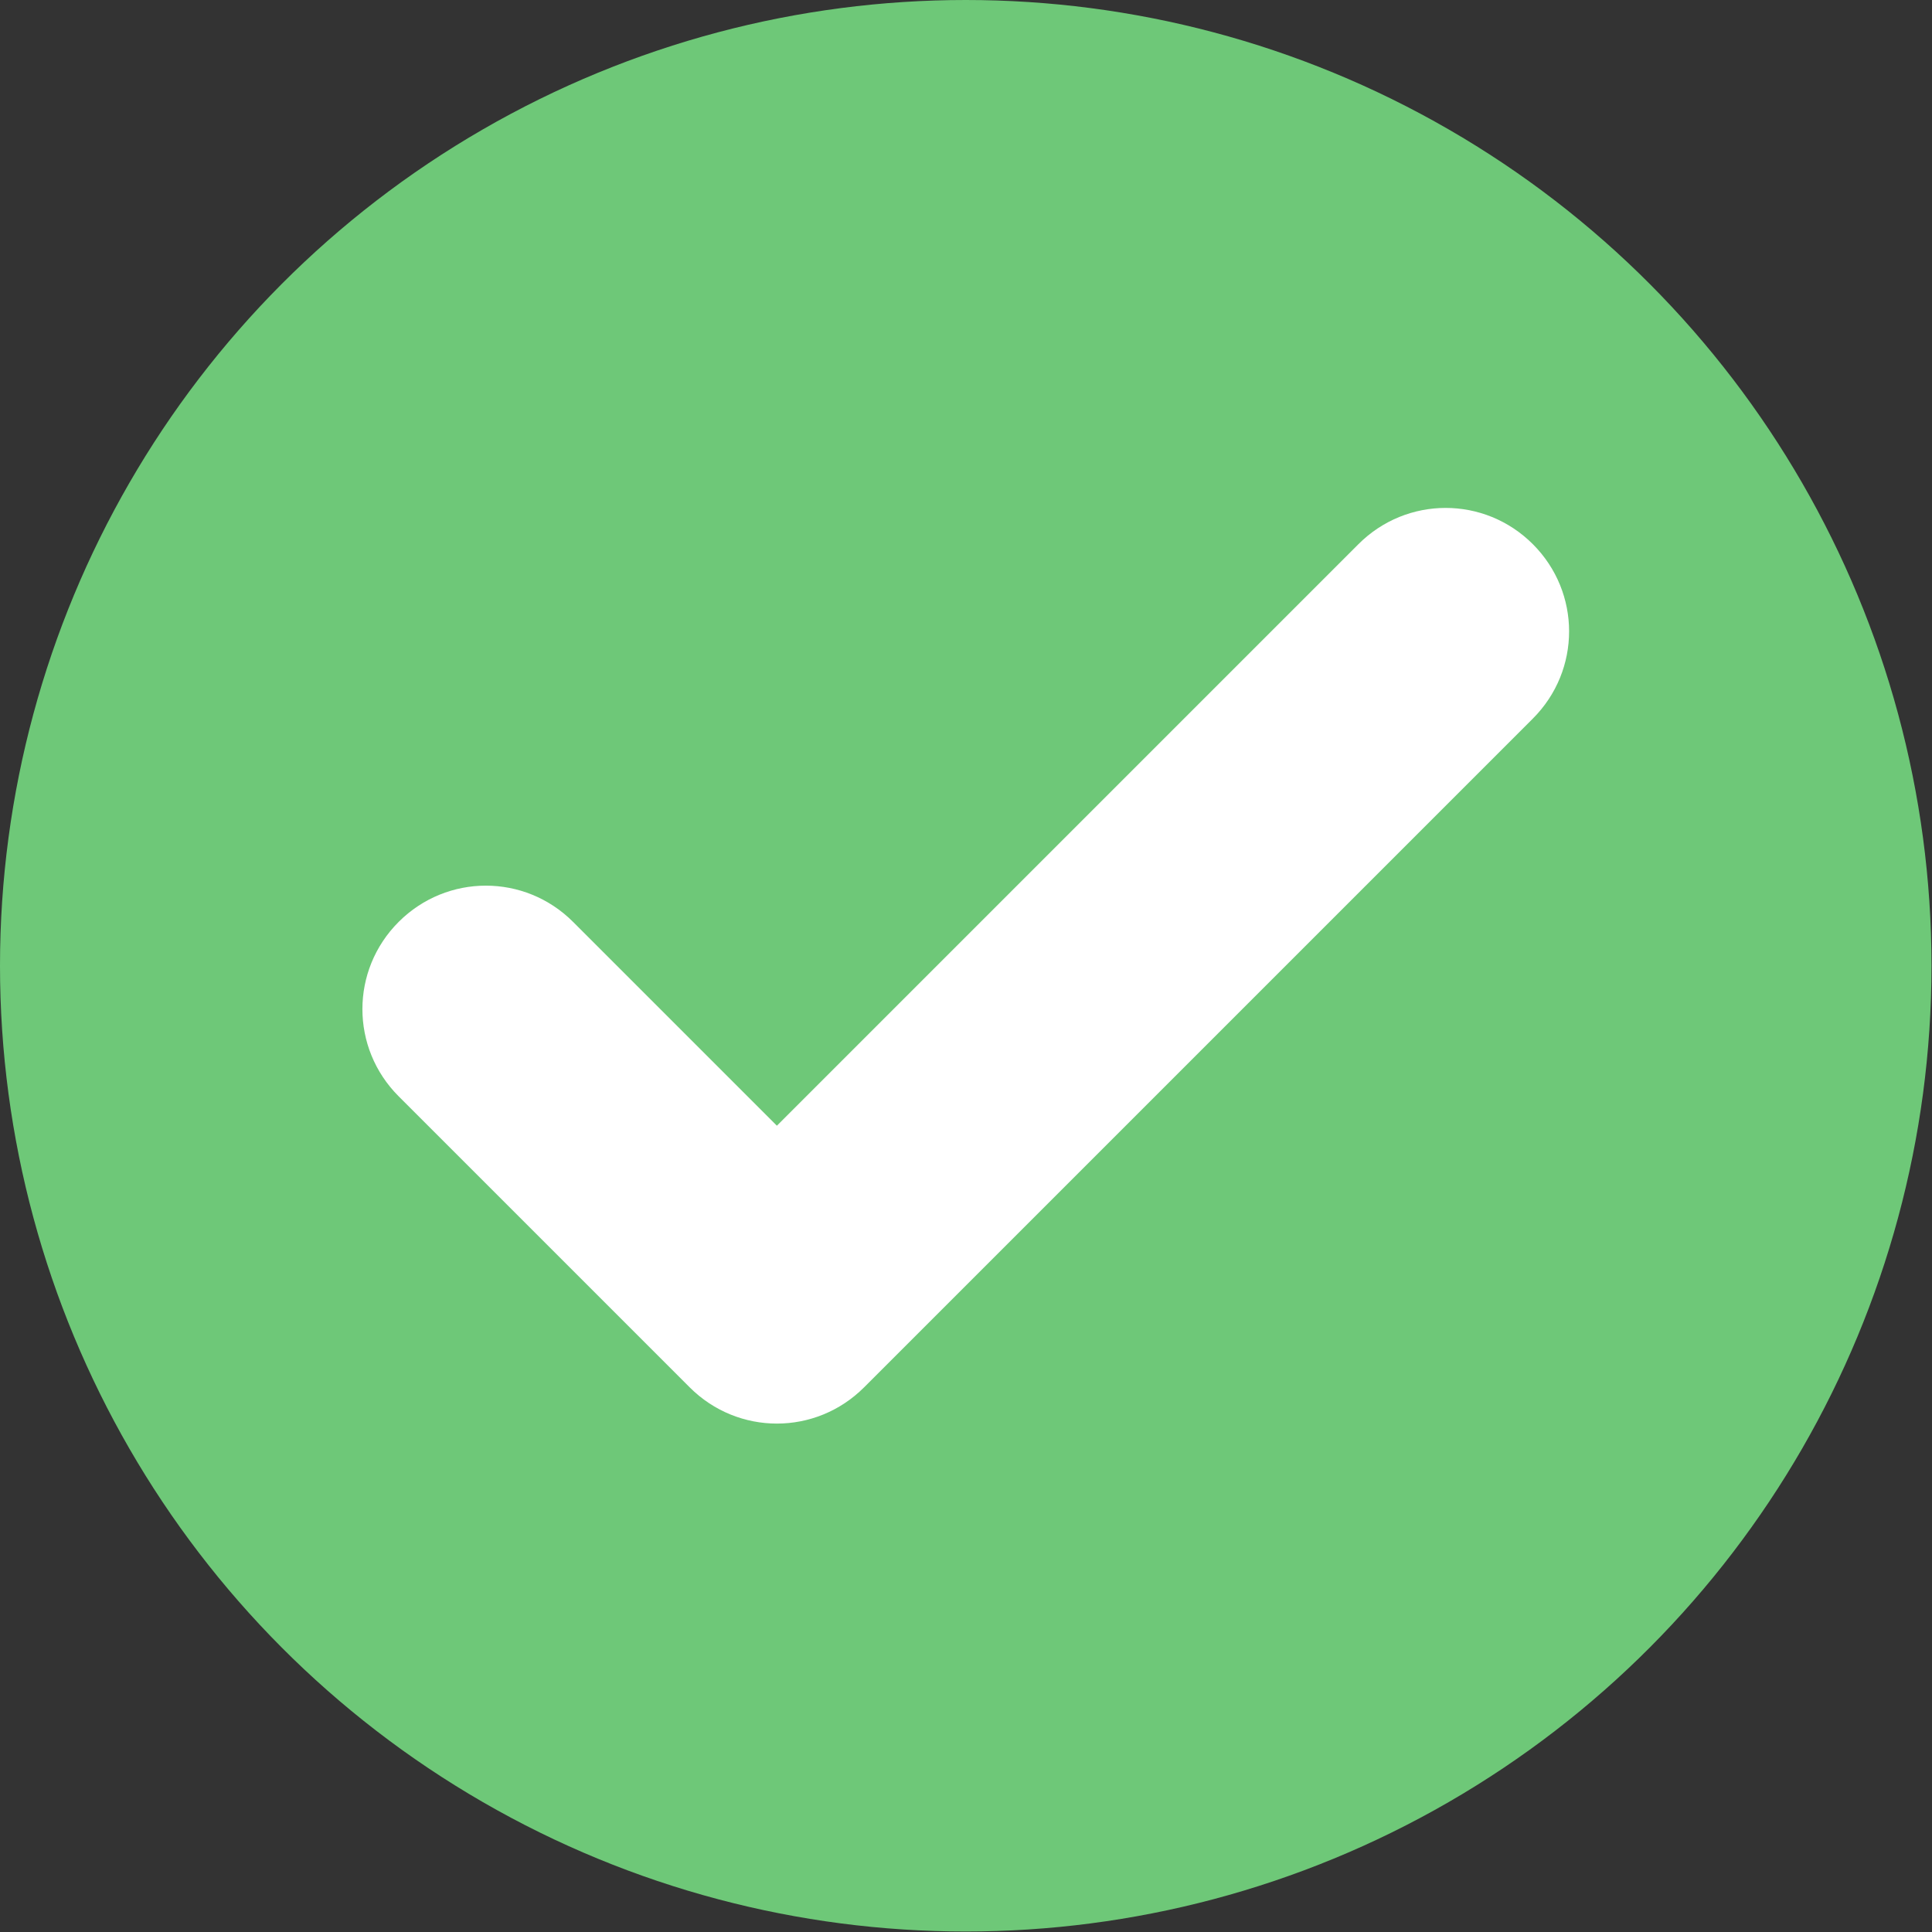
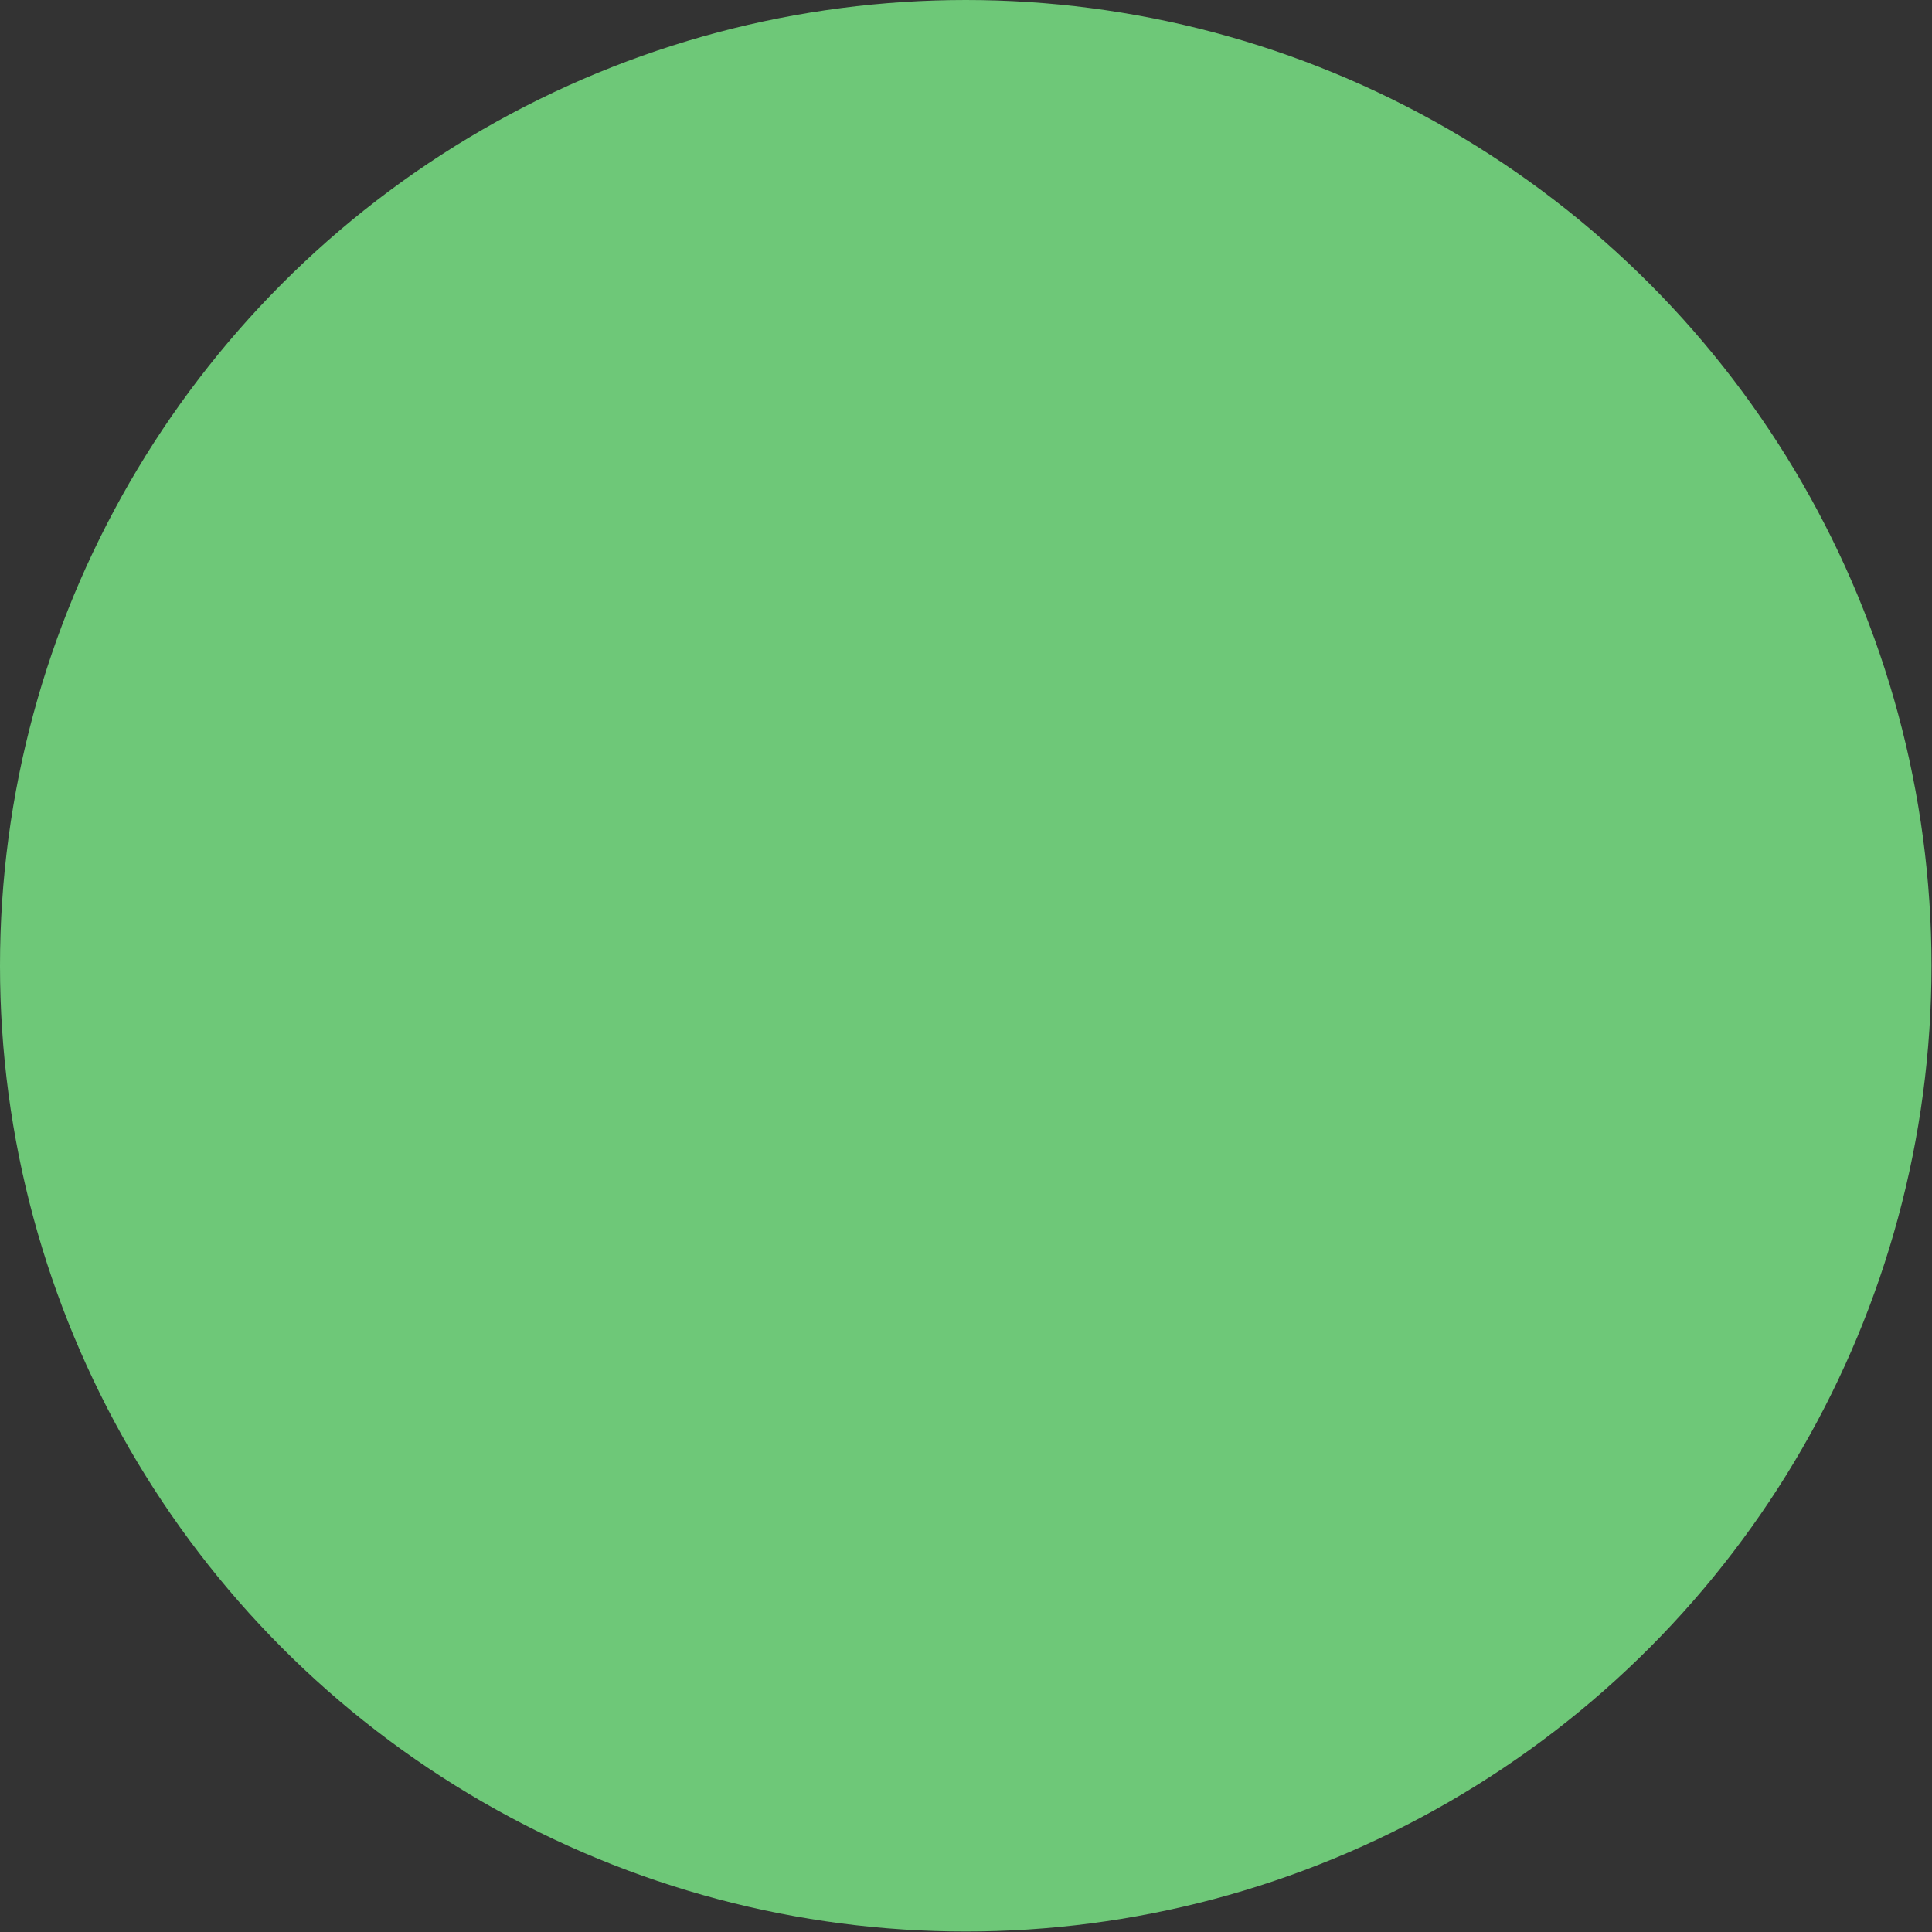
<svg xmlns="http://www.w3.org/2000/svg" id="_レイヤー_2" data-name="レイヤー 2" viewBox="0 0 38.77 38.77">
  <rect x="0" y="0" width="38.77" height="38.77" fill="#333333" stroke="none" />
  <defs>
    <style>
      .cls-1 {
        fill: #6ec878;
      }

      .cls-1, .cls-2 {
        stroke-width: 0px;
      }

      .cls-2 {
        fill: #fff;
      }
    </style>
  </defs>
  <g id="text">
    <g>
      <circle id="green_circle" data-name="green circle" class="cls-1" cx="19.38" cy="19.38" r="19.38" />
-       <path id="Check_mark" data-name="Check mark" class="cls-2" d="m13.84,27.84l-5.84-5.84c-.97-.97-.97-2.53,0-3.5h0c.97-.97,2.53-.97,3.5,0l4.09,4.09,11.67-11.67c.97-.97,2.53-.97,3.5,0h0c.97.97.97,2.53,0,3.5l-13.42,13.42c-.97.97-2.53.97-3.5,0Z" />
    </g>
  </g>
</svg>